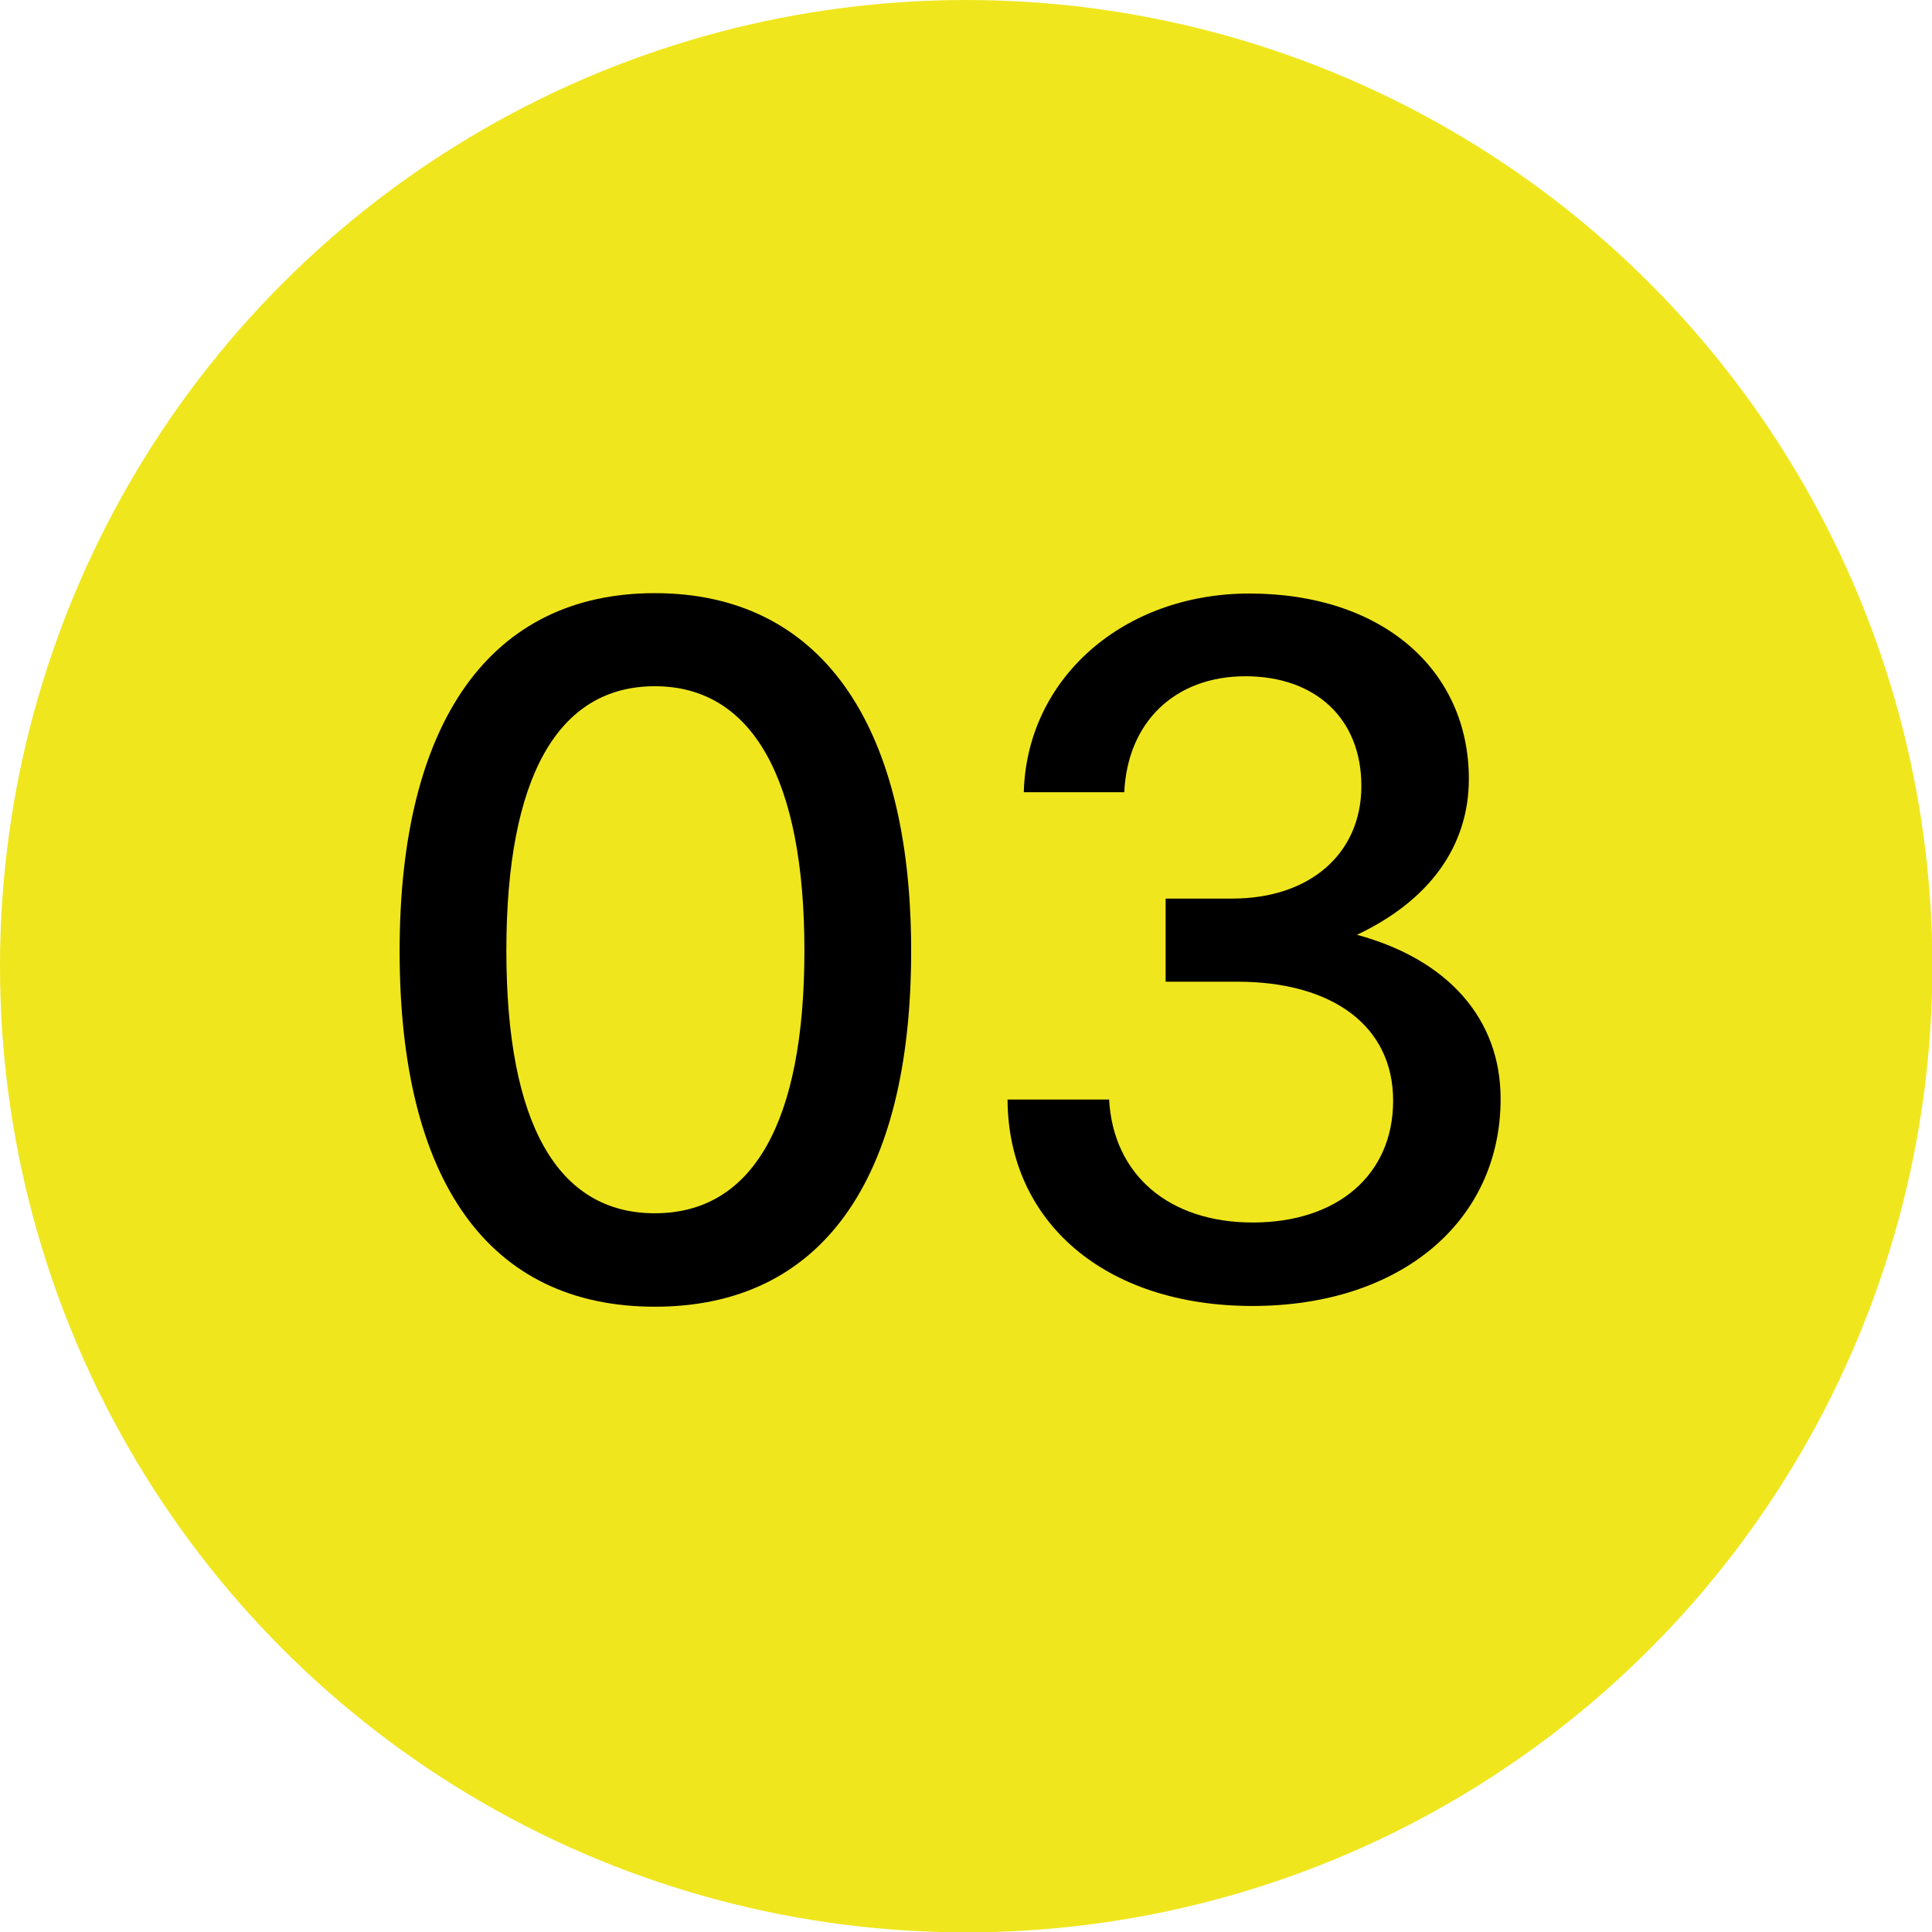
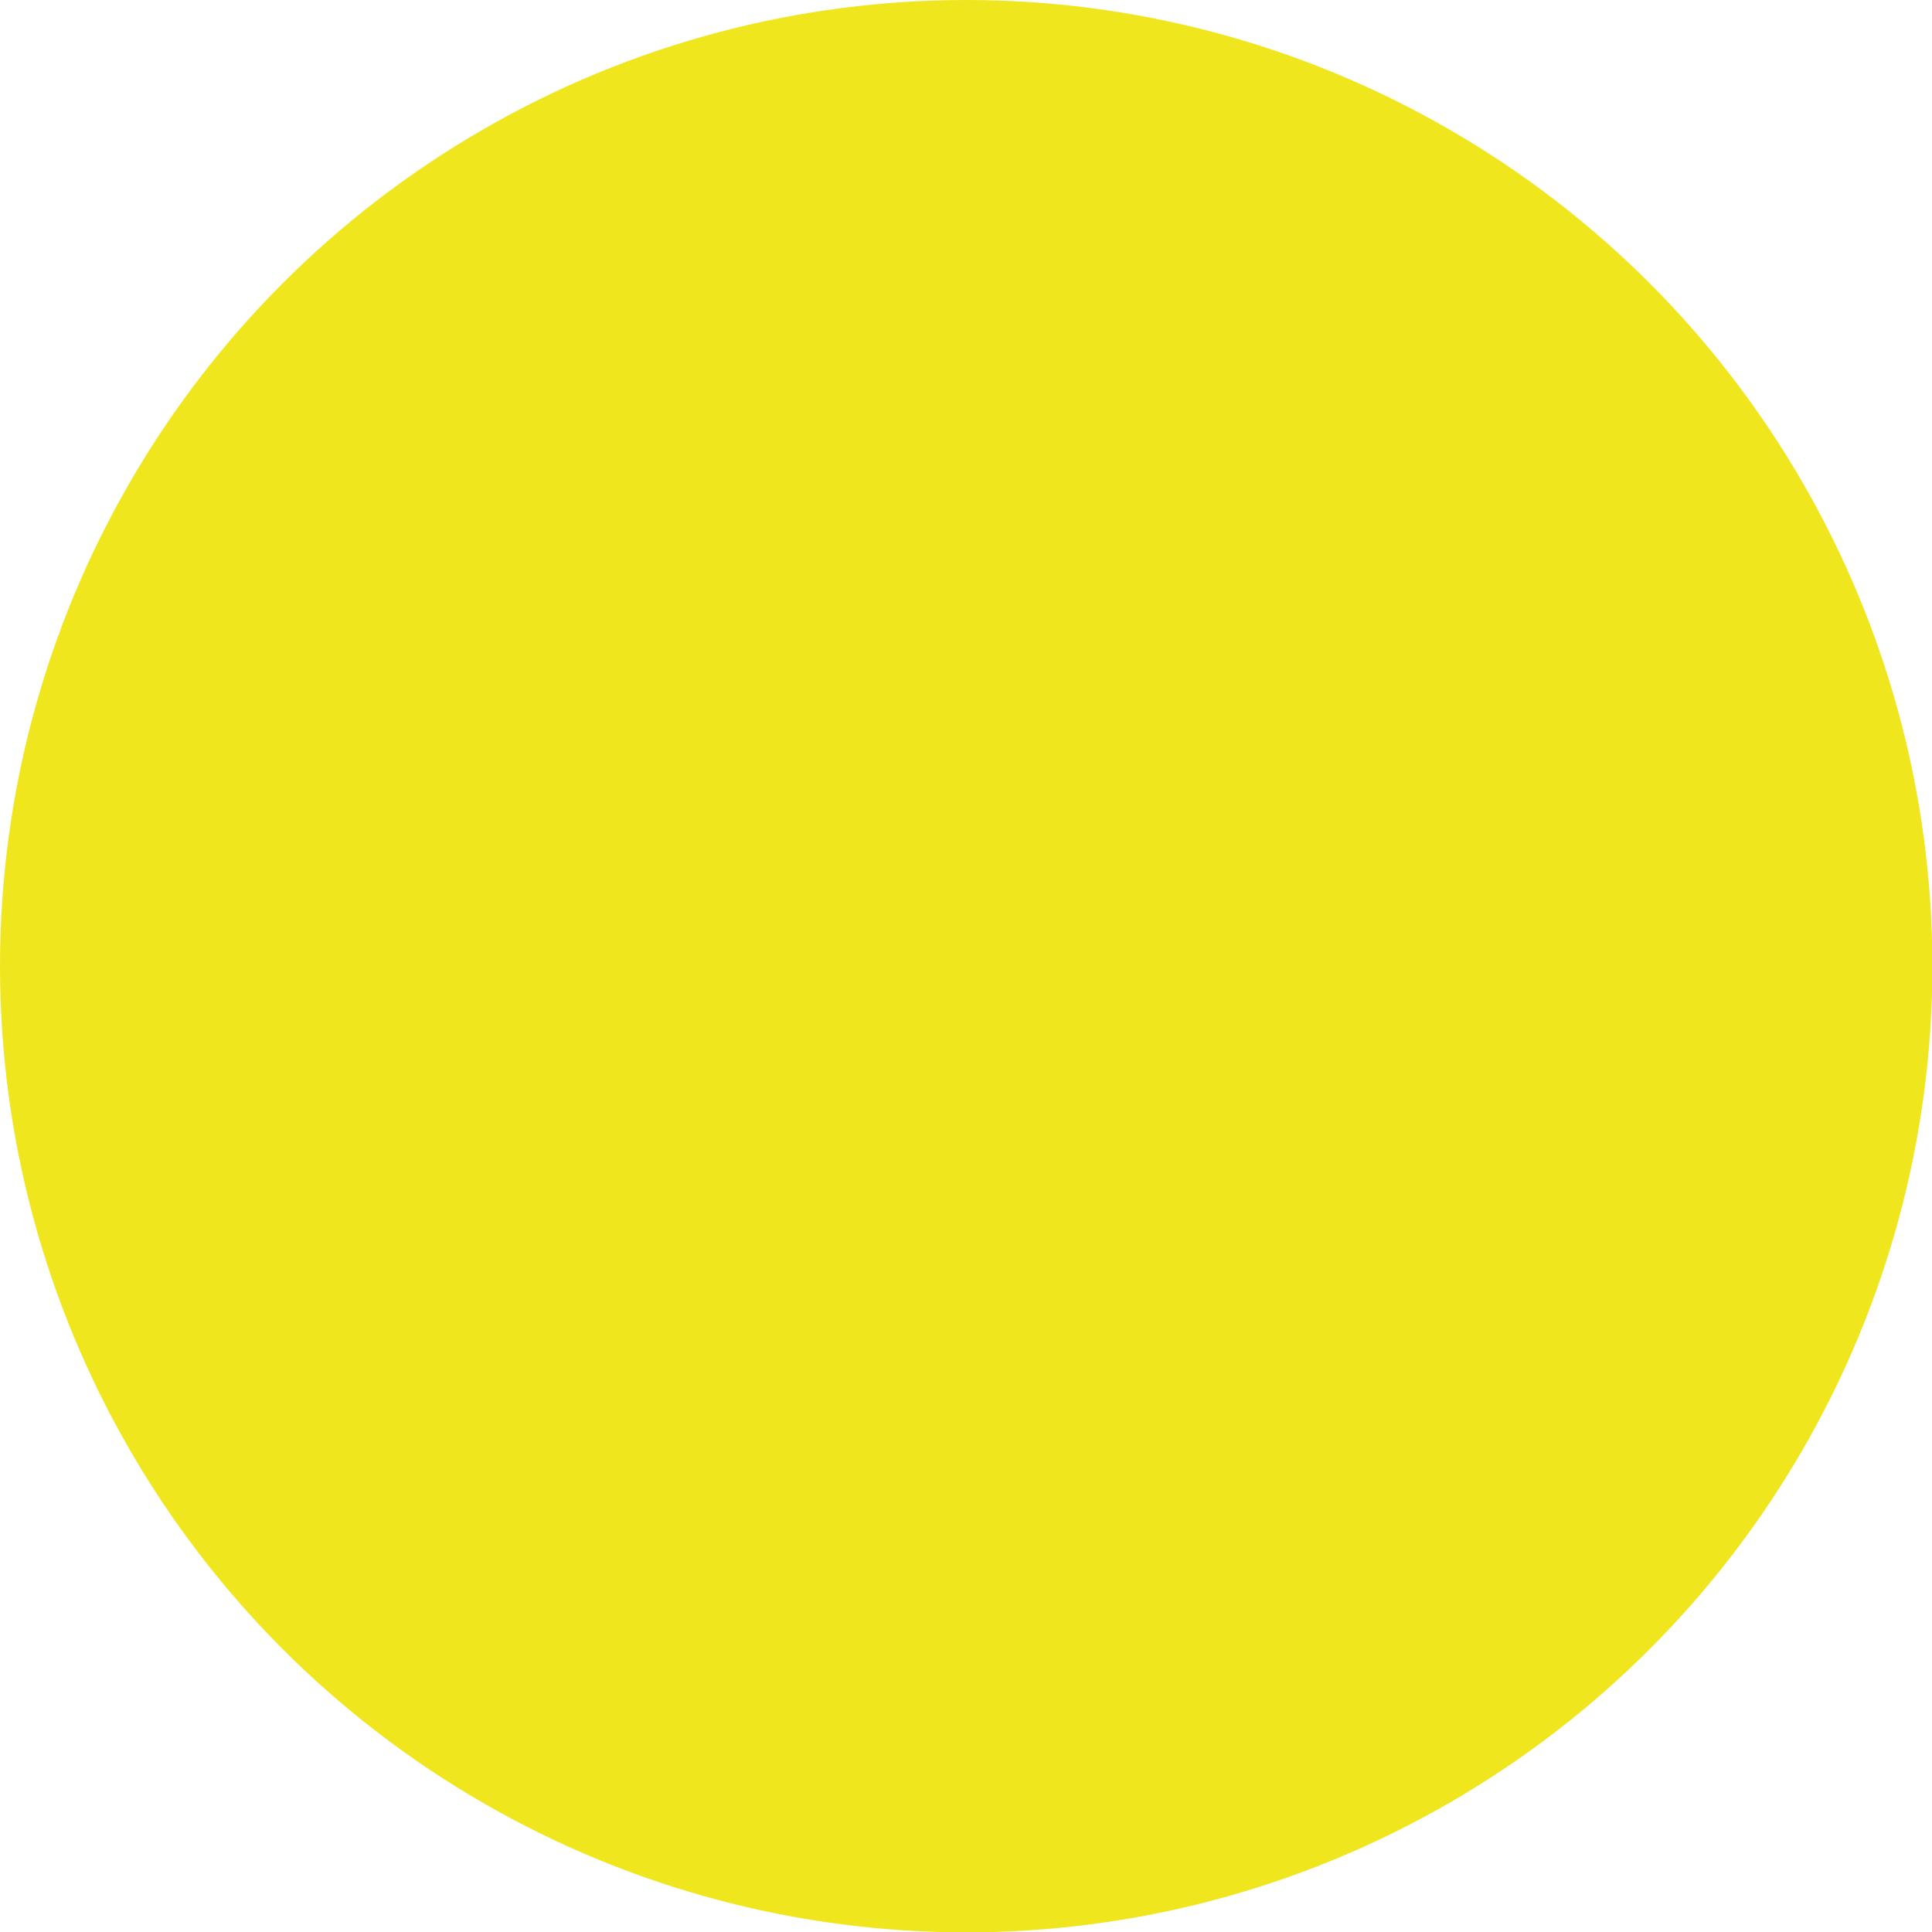
<svg xmlns="http://www.w3.org/2000/svg" id="ARTORK" viewBox="0 0 52.31 52.31">
  <defs>
    <style>      .cls-1 {        fill: #f0e61e;      }    </style>
  </defs>
  <circle class="cls-1" cx="26.16" cy="26.16" r="26.16" />
  <g>
-     <path d="m17.73,16.06c4.44,0,6.94,3.47,6.94,9.69s-2.44,9.63-6.94,9.63-6.91-3.41-6.91-9.63,2.47-9.69,6.91-9.69Zm0,16.79c2.64,0,4.05-2.44,4.05-7.11s-1.42-7.16-4.05-7.16-4.02,2.47-4.02,7.16,1.39,7.11,4.02,7.11Z" />
-     <path d="m27.28,29.77h2.75c.11,2.03,1.61,3.33,3.89,3.33s3.8-1.28,3.8-3.3-1.64-3.22-4.22-3.22h-1.94v-2.25h1.8c2.11,0,3.5-1.22,3.5-3.05s-1.25-2.97-3.14-2.97-3.19,1.22-3.28,3.14h-2.72c.08-3.08,2.69-5.38,6.11-5.38,3.61,0,5.94,2.08,5.94,5.02,0,1.83-1.08,3.3-3.03,4.22,2.47.67,3.89,2.28,3.89,4.44,0,3.33-2.72,5.61-6.72,5.61s-6.61-2.28-6.63-5.58Z" />
-   </g>
+     </g>
</svg>